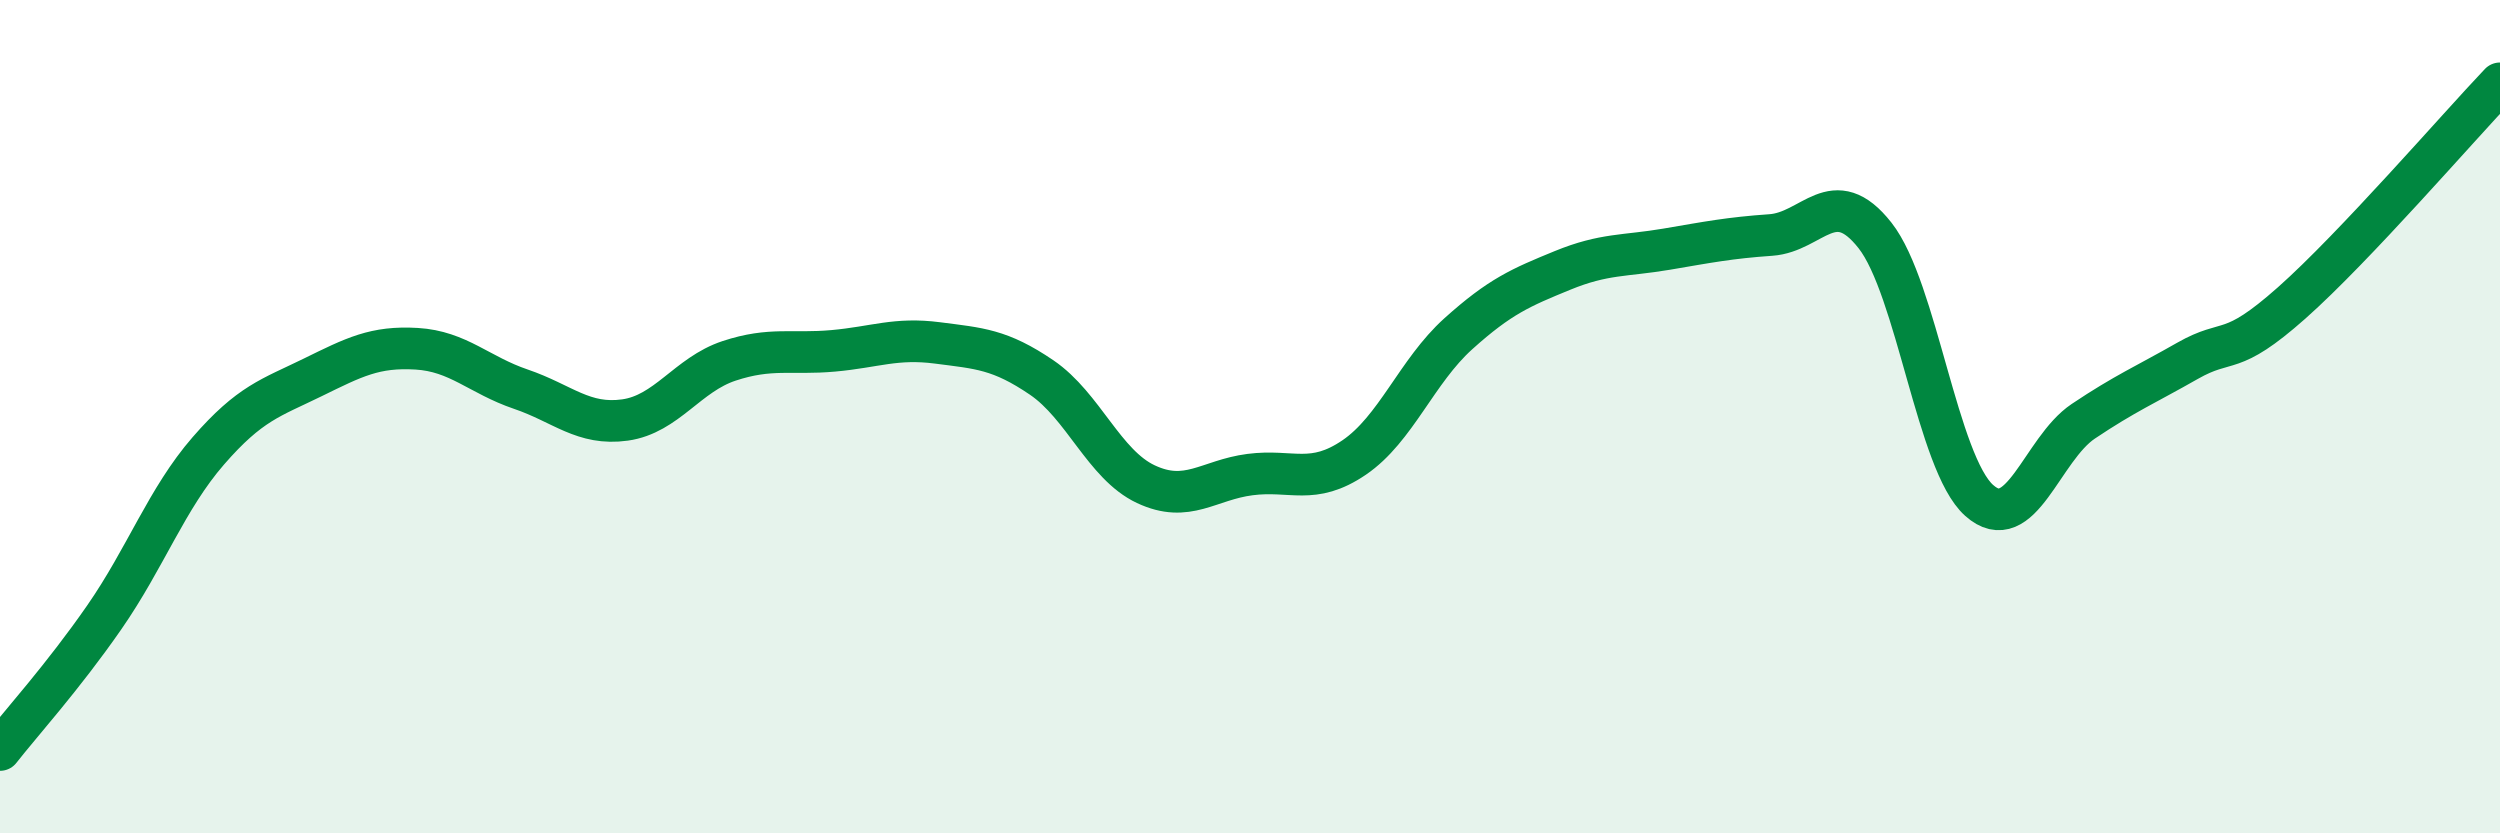
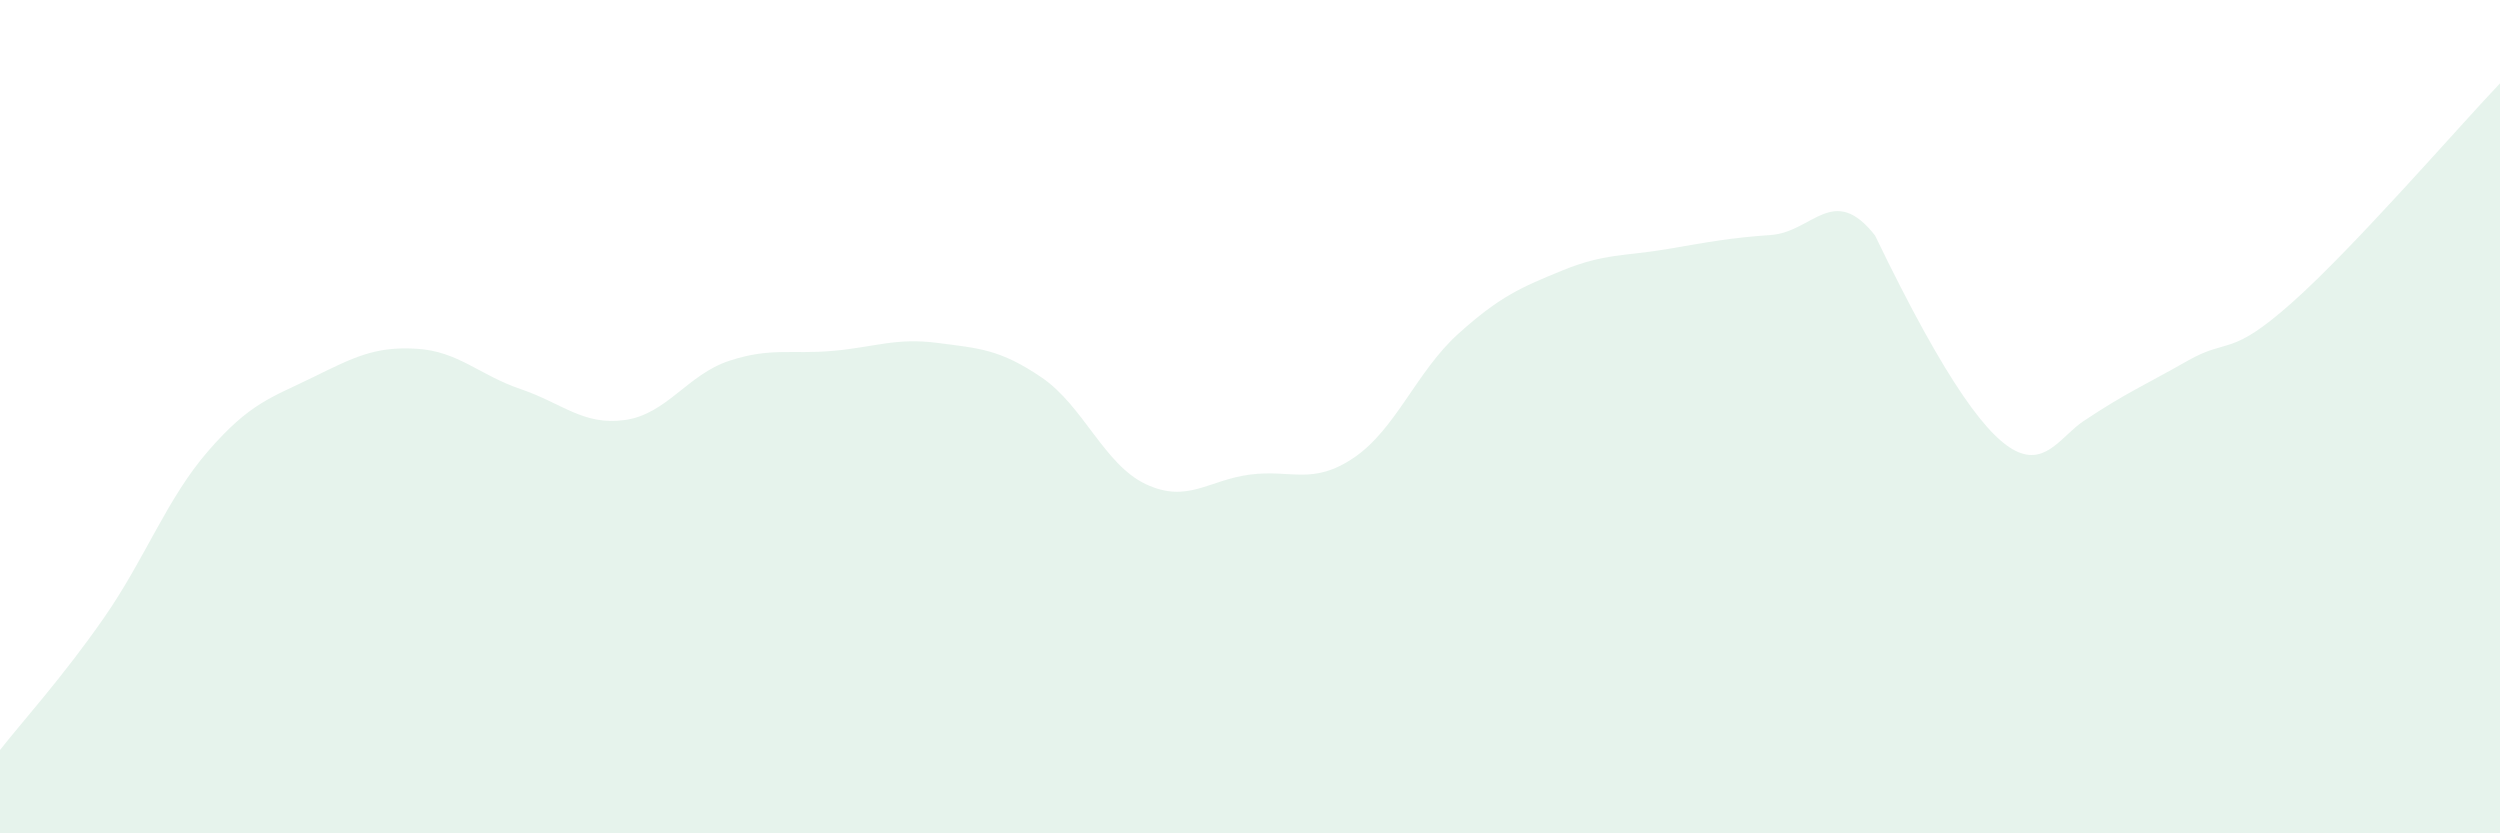
<svg xmlns="http://www.w3.org/2000/svg" width="60" height="20" viewBox="0 0 60 20">
-   <path d="M 0,18 C 0.5,17.36 1.5,16.26 2.5,14.82 C 3.5,13.38 4,11.97 5,10.82 C 6,9.67 6.5,9.55 7.5,9.06 C 8.5,8.57 9,8.31 10,8.37 C 11,8.43 11.5,9 12.5,9.34 C 13.5,9.68 14,10.22 15,10.08 C 16,9.94 16.5,8.99 17.5,8.66 C 18.5,8.33 19,8.51 20,8.42 C 21,8.33 21.5,8.1 22.5,8.23 C 23.5,8.36 24,8.38 25,9.06 C 26,9.74 26.5,11.15 27.5,11.62 C 28.5,12.09 29,11.52 30,11.39 C 31,11.26 31.5,11.66 32.5,10.98 C 33.5,10.3 34,8.91 35,8.01 C 36,7.11 36.5,6.9 37.5,6.49 C 38.5,6.08 39,6.15 40,5.98 C 41,5.81 41.5,5.71 42.5,5.64 C 43.5,5.57 44,4.38 45,5.65 C 46,6.92 46.5,11.12 47.5,12.01 C 48.5,12.9 49,10.78 50,10.11 C 51,9.44 51.5,9.23 52.5,8.66 C 53.5,8.09 53.5,8.6 55,7.27 C 56.5,5.94 59,3.05 60,2L60 20L0 20Z" fill="#008740" opacity="0.1" stroke-linecap="round" stroke-linejoin="round" />
-   <path d="M 0,18 C 0.5,17.36 1.5,16.26 2.5,14.82 C 3.5,13.38 4,11.97 5,10.82 C 6,9.67 6.5,9.55 7.5,9.06 C 8.5,8.57 9,8.31 10,8.37 C 11,8.43 11.5,9 12.5,9.34 C 13.5,9.68 14,10.22 15,10.08 C 16,9.94 16.5,8.99 17.5,8.66 C 18.5,8.33 19,8.51 20,8.42 C 21,8.33 21.5,8.1 22.5,8.23 C 23.5,8.36 24,8.38 25,9.06 C 26,9.74 26.5,11.15 27.5,11.62 C 28.5,12.09 29,11.52 30,11.39 C 31,11.26 31.5,11.66 32.5,10.98 C 33.5,10.3 34,8.91 35,8.01 C 36,7.11 36.5,6.9 37.5,6.49 C 38.5,6.08 39,6.15 40,5.98 C 41,5.81 41.5,5.71 42.5,5.64 C 43.5,5.57 44,4.38 45,5.65 C 46,6.92 46.5,11.12 47.5,12.01 C 48.5,12.9 49,10.78 50,10.11 C 51,9.44 51.5,9.23 52.5,8.66 C 53.5,8.09 53.5,8.6 55,7.27 C 56.5,5.94 59,3.05 60,2" stroke="#008740" stroke-width="1" fill="none" stroke-linecap="round" stroke-linejoin="round" />
+   <path d="M 0,18 C 0.5,17.36 1.5,16.26 2.5,14.82 C 3.5,13.38 4,11.97 5,10.82 C 6,9.67 6.5,9.55 7.5,9.06 C 8.5,8.57 9,8.31 10,8.37 C 11,8.43 11.5,9 12.5,9.34 C 13.5,9.68 14,10.22 15,10.08 C 16,9.94 16.5,8.99 17.5,8.66 C 18.5,8.33 19,8.51 20,8.42 C 21,8.33 21.5,8.1 22.5,8.23 C 23.5,8.36 24,8.38 25,9.06 C 26,9.74 26.5,11.15 27.5,11.62 C 28.5,12.09 29,11.52 30,11.39 C 31,11.26 31.5,11.66 32.5,10.98 C 33.5,10.3 34,8.91 35,8.01 C 36,7.11 36.5,6.9 37.5,6.49 C 38.5,6.08 39,6.15 40,5.98 C 41,5.81 41.5,5.71 42.5,5.64 C 43.5,5.57 44,4.38 45,5.65 C 48.5,12.9 49,10.78 50,10.11 C 51,9.44 51.5,9.23 52.5,8.66 C 53.5,8.09 53.5,8.6 55,7.27 C 56.5,5.94 59,3.05 60,2L60 20L0 20Z" fill="#008740" opacity="0.1" stroke-linecap="round" stroke-linejoin="round" />
</svg>